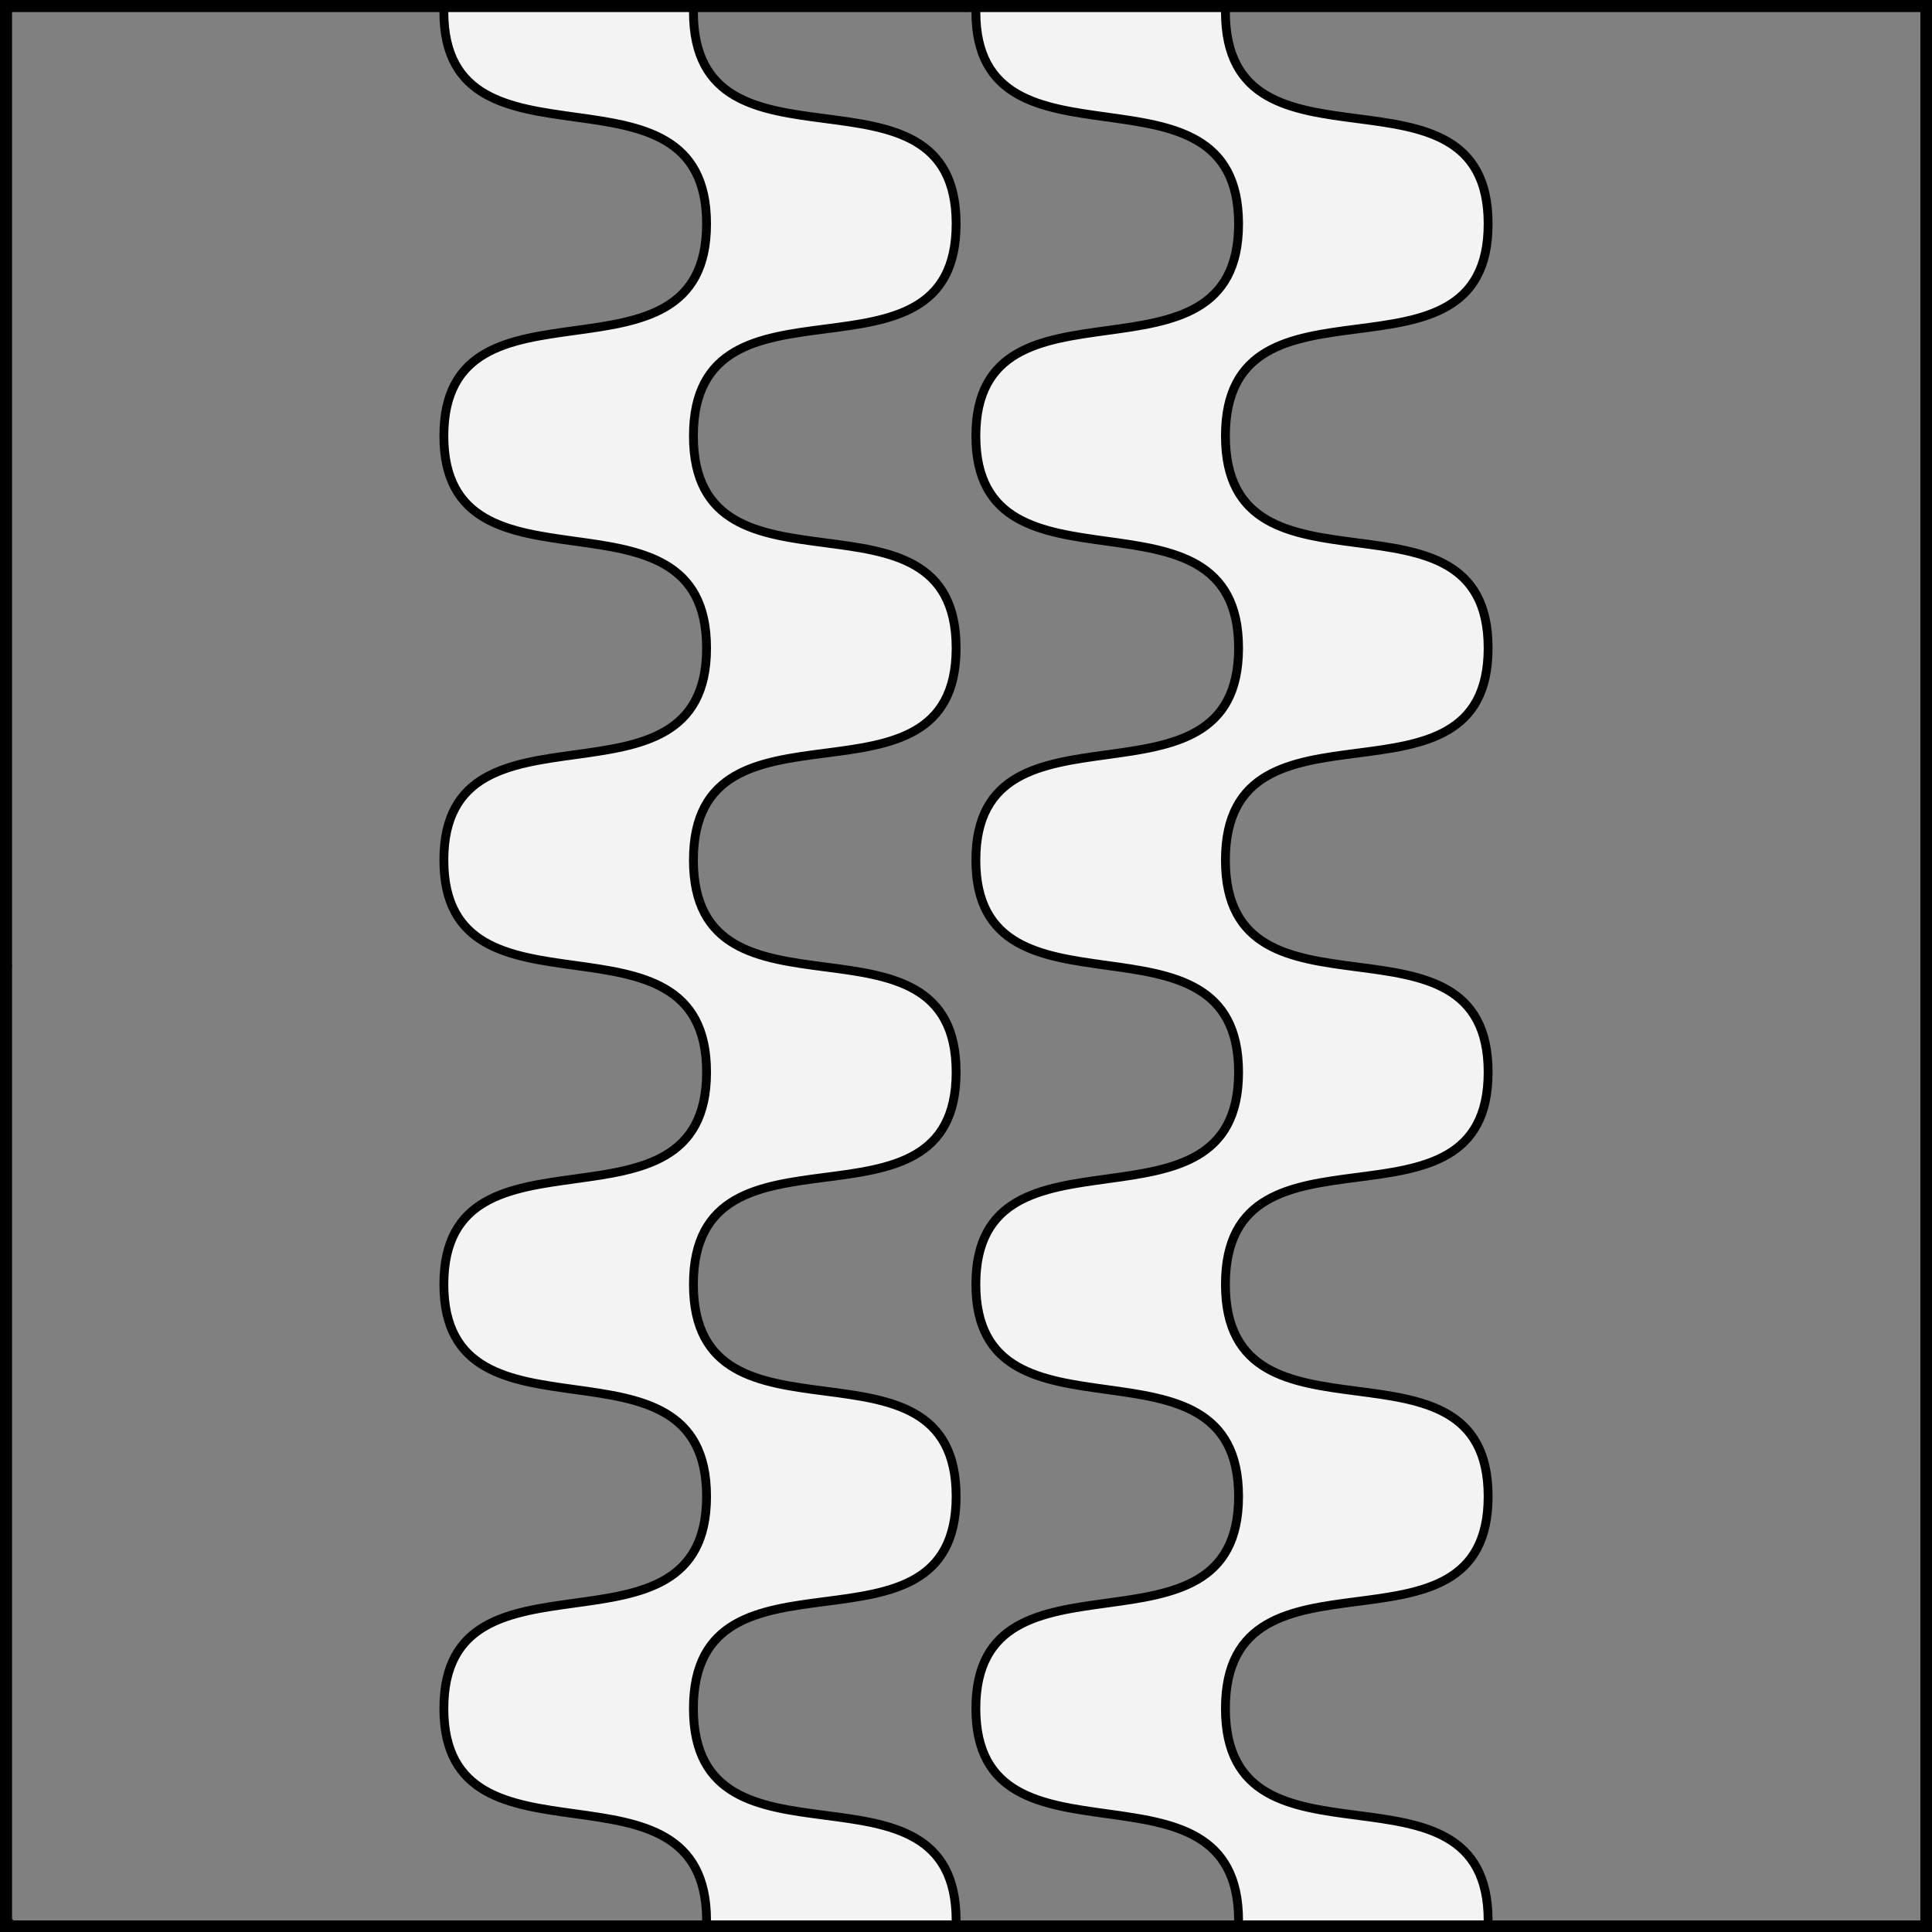
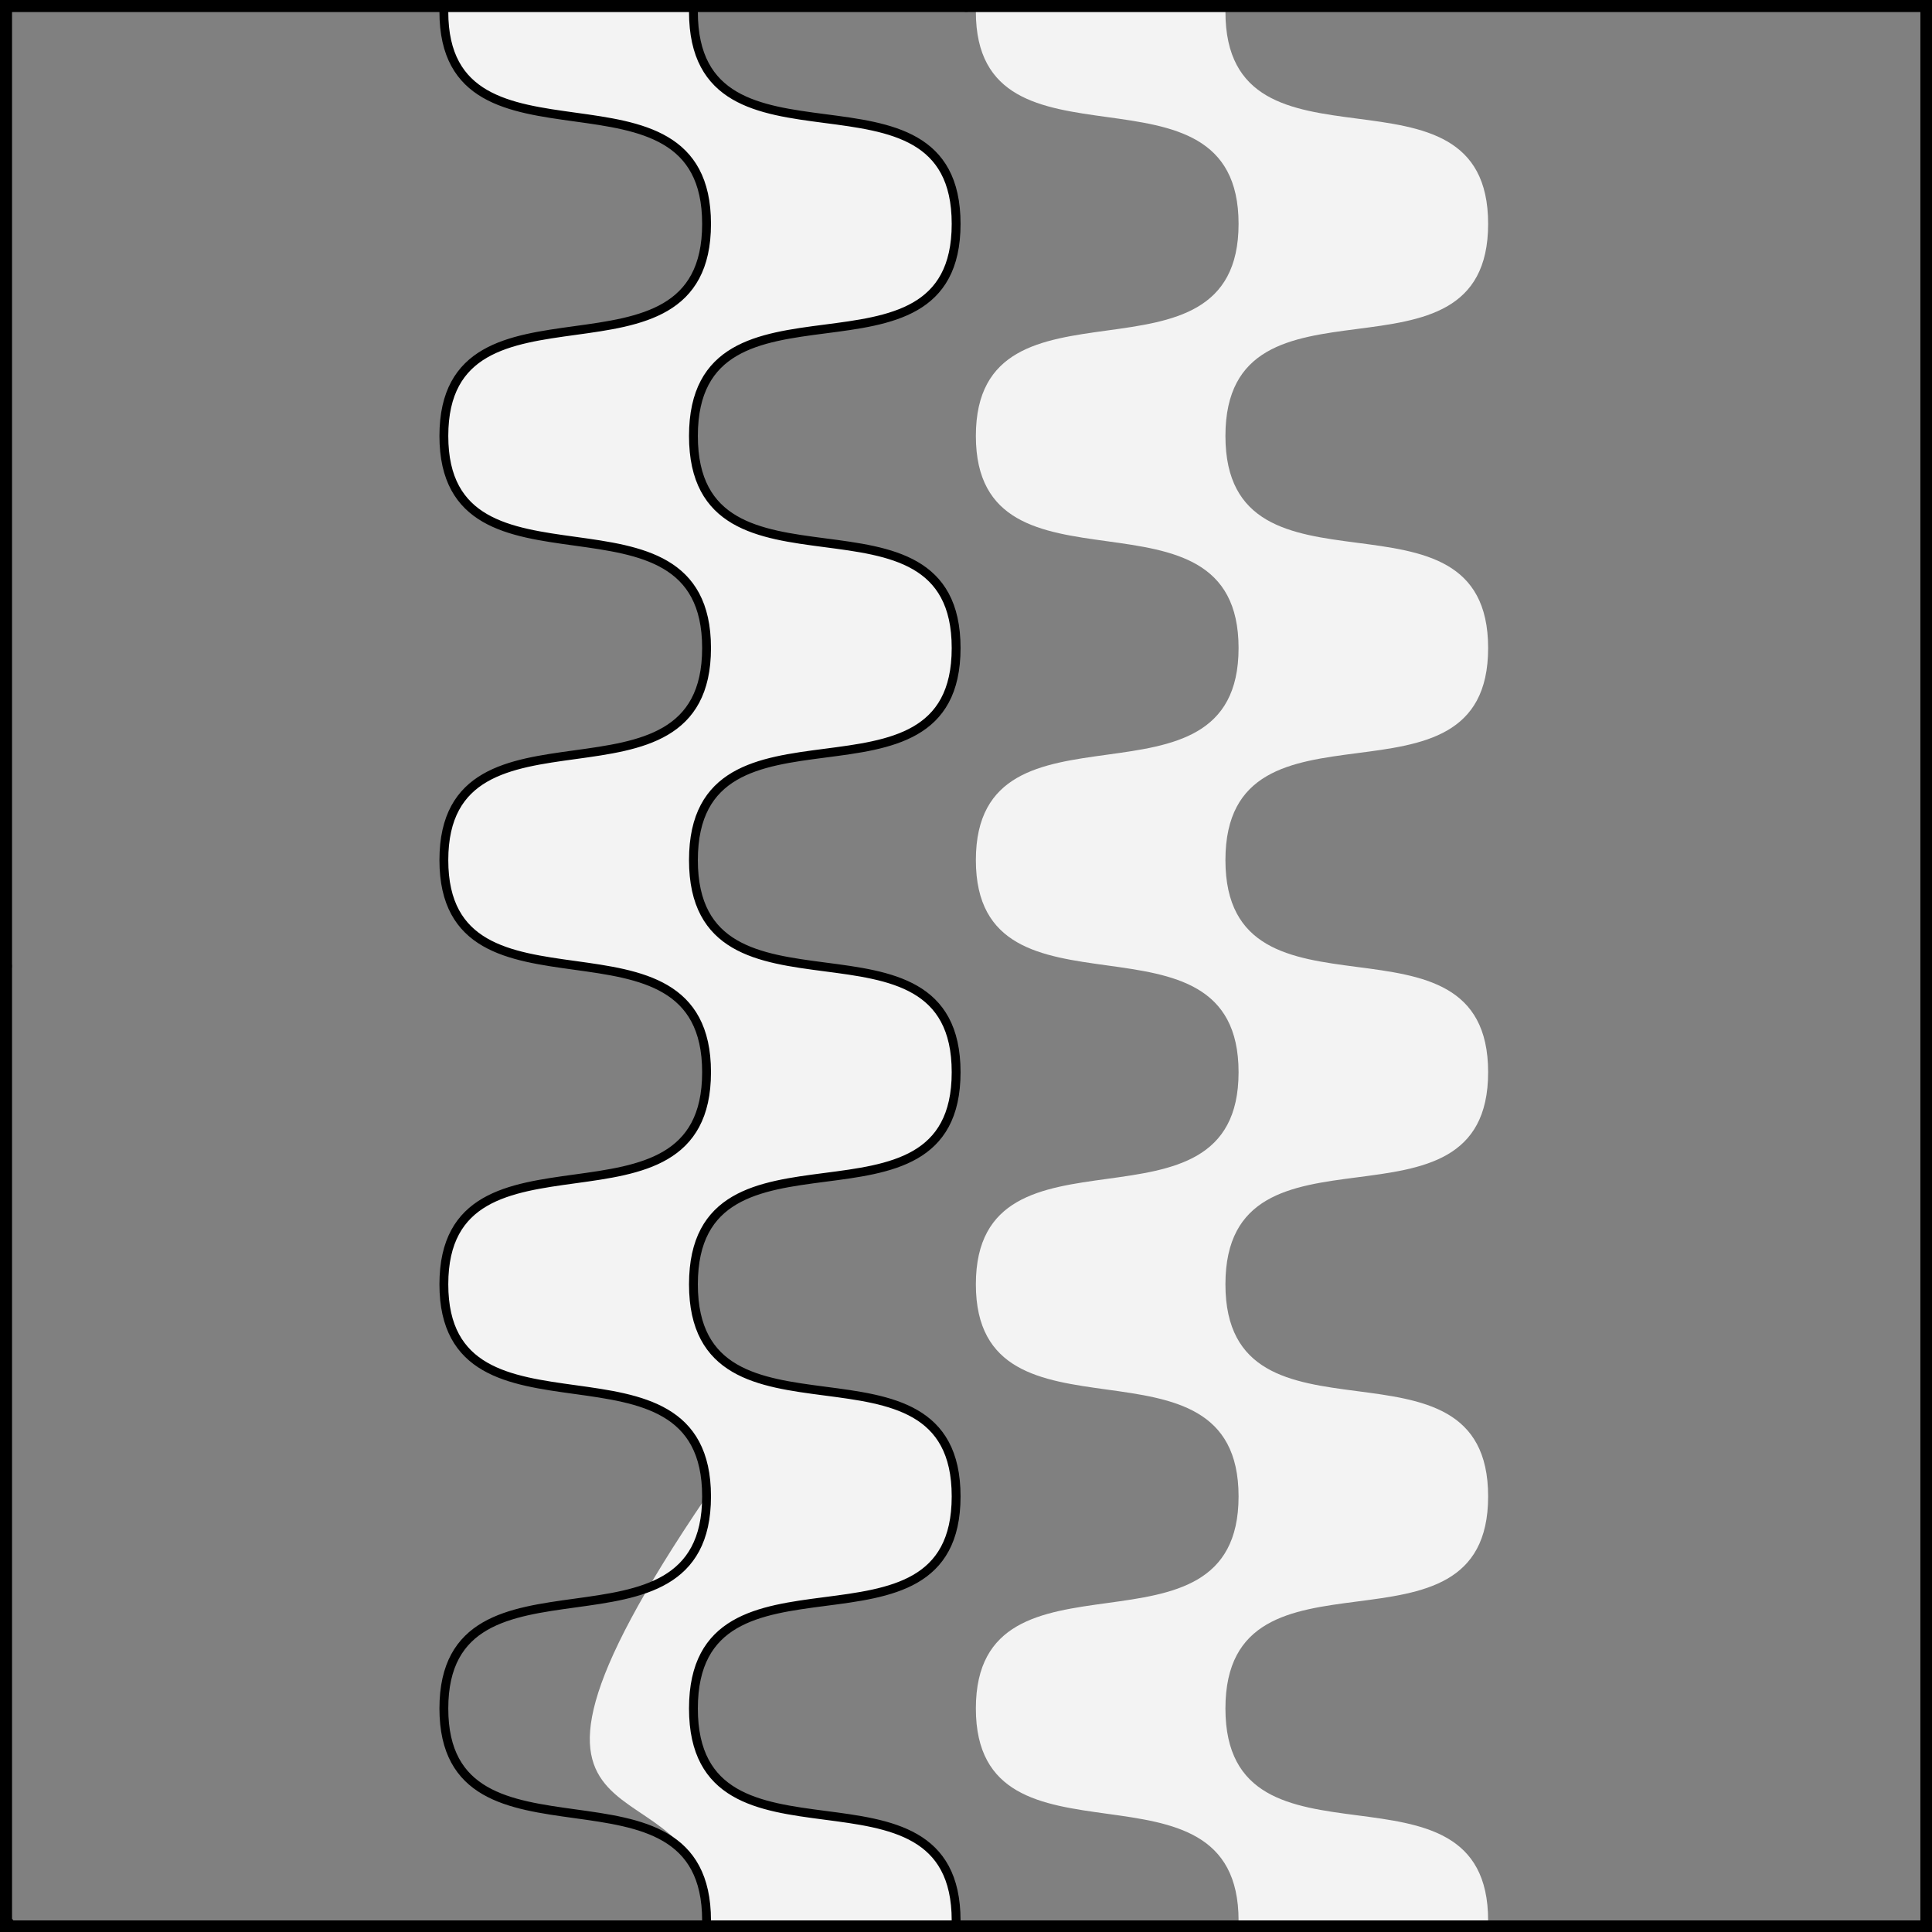
<svg xmlns="http://www.w3.org/2000/svg" version="1.1" viewBox="425.5 65.5 327.938 327.938" width="327.938" height="327.938">
  <rect x="425.5" y="65.5" width="327.938" height="327.938" fill="#808080" stroke="none" />
  <defs>
    <clipPath id="artboard_clip_path">
      <path d="M 425.5 65.5 L 753.438 65.5 L 753.438 393.438 L 425.5 393.438 Z" />
    </clipPath>
  </defs>
  <g id="Pallets_Wavy,_2" fill-opacity="1" stroke-opacity="1" stroke="none" fill="none" stroke-dasharray="none">
    <title>Pallets Wavy, 2</title>
    <g id="Pallets_Wavy,_2_Layer_2" clip-path="url(#artboard_clip_path)">
      <title>Layer 2</title>
      <g id="Graphic_146">
-         <path d="M 543.224 66.375 L 500.863 66.375 C 500.848 66.741 500.841 67.116 500.841 67.5 C 500.841 97.161 545.432 73.5 545.432 103.5 C 545.432 133.5 500.841 109.764 500.841 139.5 C 500.841 169.161 545.432 145.5 545.432 175.5 C 545.432 205.5 500.841 181.764 500.841 211.5 C 500.841 241.161 545.432 217.5 545.432 247.5 C 545.432 277.5 500.841 253.764 500.841 283.5 C 500.841 313.161 545.432 289.5 545.432 319.5 C 545.432 349.5 500.841 325.764 500.841 355.5 C 500.841 385.161 545.432 361.5 545.432 391.5 C 545.432 391.786 545.428 392.067 545.42 392.344 L 587.782 392.344 C 587.79 392.067 587.794 391.786 587.794 391.5 C 587.794 361.5 543.203 385.831 543.203 355.5 L 543.203 355.5 C 543.203 325.094 587.794 349.5 587.794 319.5 C 587.794 289.5 543.203 313.831 543.203 283.5 C 543.203 253.094 587.794 277.5 587.794 247.5 C 587.794 217.5 543.203 241.831 543.203 211.5 C 543.203 181.094 587.794 205.5 587.794 175.5 C 587.794 145.5 543.203 169.831 543.203 139.5 C 543.203 109.094 587.794 133.5 587.794 103.5 C 587.794 73.5 543.203 97.831 543.203 67.5 C 543.203 67.116 543.21 66.741 543.224 66.375 Z" fill="#f3f3f3" />
+         <path d="M 543.224 66.375 L 500.863 66.375 C 500.848 66.741 500.841 67.116 500.841 67.5 C 500.841 97.161 545.432 73.5 545.432 103.5 C 545.432 133.5 500.841 109.764 500.841 139.5 C 500.841 169.161 545.432 145.5 545.432 175.5 C 545.432 205.5 500.841 181.764 500.841 211.5 C 500.841 241.161 545.432 217.5 545.432 247.5 C 545.432 277.5 500.841 253.764 500.841 283.5 C 500.841 313.161 545.432 289.5 545.432 319.5 C 500.841 385.161 545.432 361.5 545.432 391.5 C 545.432 391.786 545.428 392.067 545.42 392.344 L 587.782 392.344 C 587.79 392.067 587.794 391.786 587.794 391.5 C 587.794 361.5 543.203 385.831 543.203 355.5 L 543.203 355.5 C 543.203 325.094 587.794 349.5 587.794 319.5 C 587.794 289.5 543.203 313.831 543.203 283.5 C 543.203 253.094 587.794 277.5 587.794 247.5 C 587.794 217.5 543.203 241.831 543.203 211.5 C 543.203 181.094 587.794 205.5 587.794 175.5 C 587.794 145.5 543.203 169.831 543.203 139.5 C 543.203 109.094 587.794 133.5 587.794 103.5 C 587.794 73.5 543.203 97.831 543.203 67.5 C 543.203 67.116 543.21 66.741 543.224 66.375 Z" fill="#f3f3f3" />
        <path d="M 543.224 66.375 L 500.863 66.375 C 500.848 66.741 500.841 67.116 500.841 67.5 C 500.841 97.161 545.432 73.5 545.432 103.5 C 545.432 133.5 500.841 109.764 500.841 139.5 C 500.841 169.161 545.432 145.5 545.432 175.5 C 545.432 205.5 500.841 181.764 500.841 211.5 C 500.841 241.161 545.432 217.5 545.432 247.5 C 545.432 277.5 500.841 253.764 500.841 283.5 C 500.841 313.161 545.432 289.5 545.432 319.5 C 545.432 349.5 500.841 325.764 500.841 355.5 C 500.841 385.161 545.432 361.5 545.432 391.5 C 545.432 391.786 545.428 392.067 545.42 392.344 L 587.782 392.344 C 587.79 392.067 587.794 391.786 587.794 391.5 C 587.794 361.5 543.203 385.831 543.203 355.5 L 543.203 355.5 C 543.203 325.094 587.794 349.5 587.794 319.5 C 587.794 289.5 543.203 313.831 543.203 283.5 C 543.203 253.094 587.794 277.5 587.794 247.5 C 587.794 217.5 543.203 241.831 543.203 211.5 C 543.203 181.094 587.794 205.5 587.794 175.5 C 587.794 145.5 543.203 169.831 543.203 139.5 C 543.203 109.094 587.794 133.5 587.794 103.5 C 587.794 73.5 543.203 97.831 543.203 67.5 C 543.203 67.116 543.21 66.741 543.224 66.375 Z" stroke="black" stroke-linecap="round" stroke-linejoin="round" stroke-width="1.5" />
      </g>
      <g id="Graphic_145">
        <path d="M 635.723 392.344 L 678.084 392.344 C 678.092 392.067 678.096 391.786 678.096 391.5 C 678.096 361.5 633.505 385.831 633.505 355.5 L 633.505 355.5 C 633.505 325.094 678.096 349.5 678.096 319.5 C 678.096 289.5 633.505 313.831 633.505 283.5 C 633.505 253.094 678.096 277.5 678.096 247.5 C 678.096 217.5 633.505 241.831 633.505 211.5 C 633.505 181.094 678.096 205.5 678.096 175.5 C 678.096 145.5 633.505 169.831 633.505 139.5 C 633.505 109.094 678.096 133.5 678.096 103.5 C 678.096 73.5 633.505 97.831 633.505 67.5 C 633.505 67.116 633.512 66.741 633.527 66.375 L 591.166 66.375 C 591.151 66.741 591.144 67.116 591.144 67.5 C 591.144 97.161 635.735 73.5 635.735 103.5 C 635.735 133.5 591.144 109.764 591.144 139.5 C 591.144 169.161 635.735 145.5 635.735 175.5 C 635.735 205.5 591.144 181.764 591.144 211.5 C 591.144 241.161 635.735 217.5 635.735 247.5 C 635.735 277.5 591.144 253.764 591.144 283.5 C 591.144 313.161 635.735 289.5 635.735 319.5 C 635.735 349.5 591.144 325.764 591.144 355.5 C 591.144 385.161 635.735 361.5 635.735 391.5 C 635.735 391.786 635.731 392.067 635.723 392.344 Z" fill="#f3f3f3" />
-         <path d="M 635.723 392.344 L 678.084 392.344 C 678.092 392.067 678.096 391.786 678.096 391.5 C 678.096 361.5 633.505 385.831 633.505 355.5 L 633.505 355.5 C 633.505 325.094 678.096 349.5 678.096 319.5 C 678.096 289.5 633.505 313.831 633.505 283.5 C 633.505 253.094 678.096 277.5 678.096 247.5 C 678.096 217.5 633.505 241.831 633.505 211.5 C 633.505 181.094 678.096 205.5 678.096 175.5 C 678.096 145.5 633.505 169.831 633.505 139.5 C 633.505 109.094 678.096 133.5 678.096 103.5 C 678.096 73.5 633.505 97.831 633.505 67.5 C 633.505 67.116 633.512 66.741 633.527 66.375 L 591.166 66.375 C 591.151 66.741 591.144 67.116 591.144 67.5 C 591.144 97.161 635.735 73.5 635.735 103.5 C 635.735 133.5 591.144 109.764 591.144 139.5 C 591.144 169.161 635.735 145.5 635.735 175.5 C 635.735 205.5 591.144 181.764 591.144 211.5 C 591.144 241.161 635.735 217.5 635.735 247.5 C 635.735 277.5 591.144 253.764 591.144 283.5 C 591.144 313.161 635.735 289.5 635.735 319.5 C 635.735 349.5 591.144 325.764 591.144 355.5 C 591.144 385.161 635.735 361.5 635.735 391.5 C 635.735 391.786 635.731 392.067 635.723 392.344 Z" stroke="black" stroke-linecap="round" stroke-linejoin="round" stroke-width="1.5" />
      </g>
    </g>
    <g id="Esc____Badge_1_Master_layer" clip-path="url(#artboard_clip_path)">
      <title>Master layer</title>
      <g id="Line_14">
        <line x1="427.5" y1="67.5" x2="420.75" y2="60.75" stroke="black" stroke-linecap="butt" stroke-linejoin="round" stroke-width=".25" />
      </g>
      <g id="Line_13">
        <line x1="589.5" y1="67.5" x2="589.5" y2="58.5" stroke="black" stroke-linecap="butt" stroke-linejoin="round" stroke-width=".5" />
      </g>
      <g id="Line_12">
        <line x1="751.5" y1="67.5" x2="758.25" y2="60.75" stroke="black" stroke-linecap="butt" stroke-linejoin="round" stroke-width=".5" />
      </g>
      <g id="Line_11">
        <line x1="420.75" y1="398.25" x2="427.5" y2="391.5" stroke="black" stroke-linecap="round" stroke-linejoin="round" stroke-width=".5" />
      </g>
      <g id="Line_10">
        <line x1="758.25" y1="398.25" x2="751.5" y2="391.5" stroke="black" stroke-linecap="butt" stroke-linejoin="round" stroke-width=".5" />
      </g>
      <g id="Line_9">
        <line x1="589.5" y1="400.5" x2="589.5" y2="391.5" stroke="black" stroke-linecap="butt" stroke-linejoin="round" stroke-width=".5" />
      </g>
      <g id="Line_8">
        <line x1="427.5" y1="229.5" x2="418.5" y2="229.5" stroke="black" stroke-linecap="butt" stroke-linejoin="round" stroke-width=".5" />
      </g>
      <g id="Line_7">
-         <line x1="760.5" y1="229.484" x2="751.5" y2="229.484" stroke="black" stroke-linecap="butt" stroke-linejoin="round" stroke-width=".5" />
-       </g>
+         </g>
      <g id="Graphic_6">
        <rect x="426.5" y="66.5" width="325.969" height="325.969" stroke="black" stroke-linecap="round" stroke-linejoin="miter" stroke-width="2" />
      </g>
      <g id="Graphic_5">
        <rect x="426.5" y="66.5" width="325.969" height="325.969" stroke="black" stroke-linecap="round" stroke-linejoin="miter" stroke-width="2" />
      </g>
      <g id="Graphic_4">
        <rect x="426.5" y="66.5" width="325.969" height="325.969" stroke="black" stroke-linecap="round" stroke-linejoin="miter" stroke-width="2" />
      </g>
    </g>
  </g>
</svg>